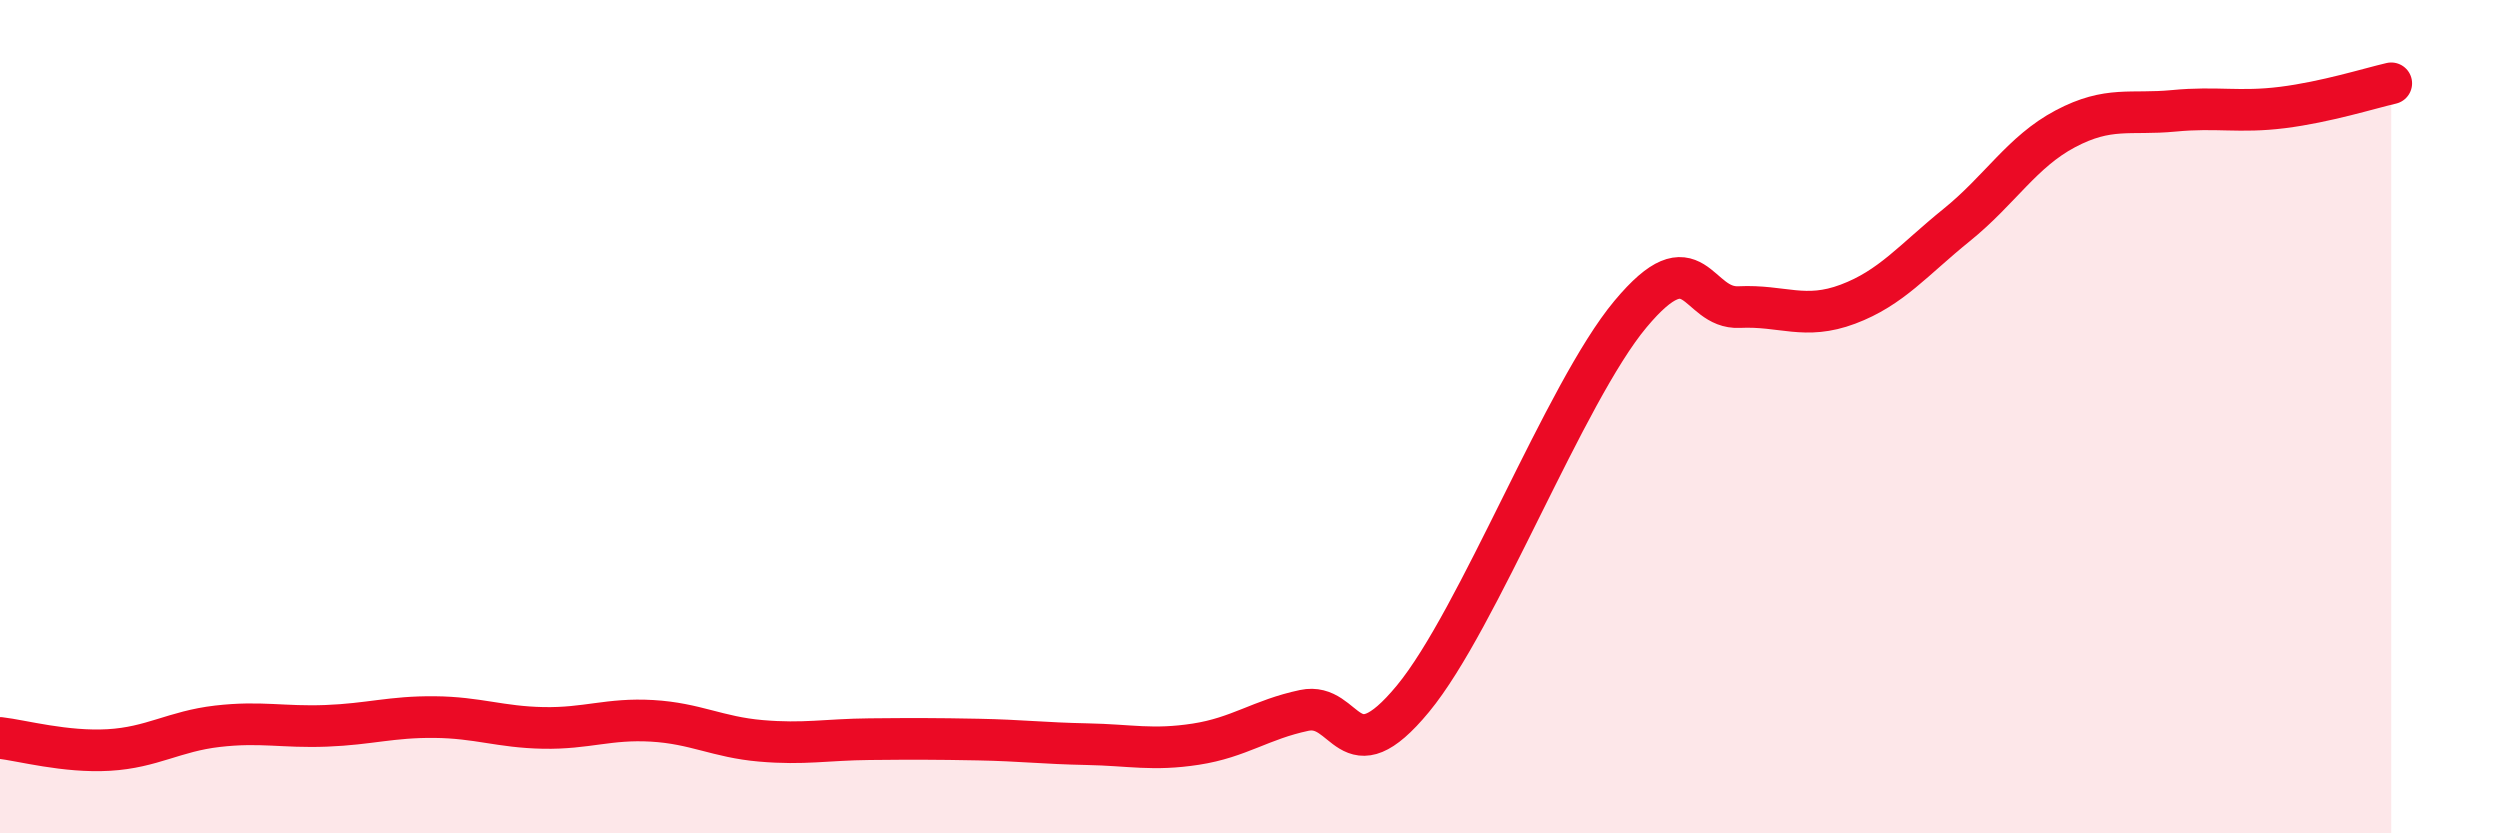
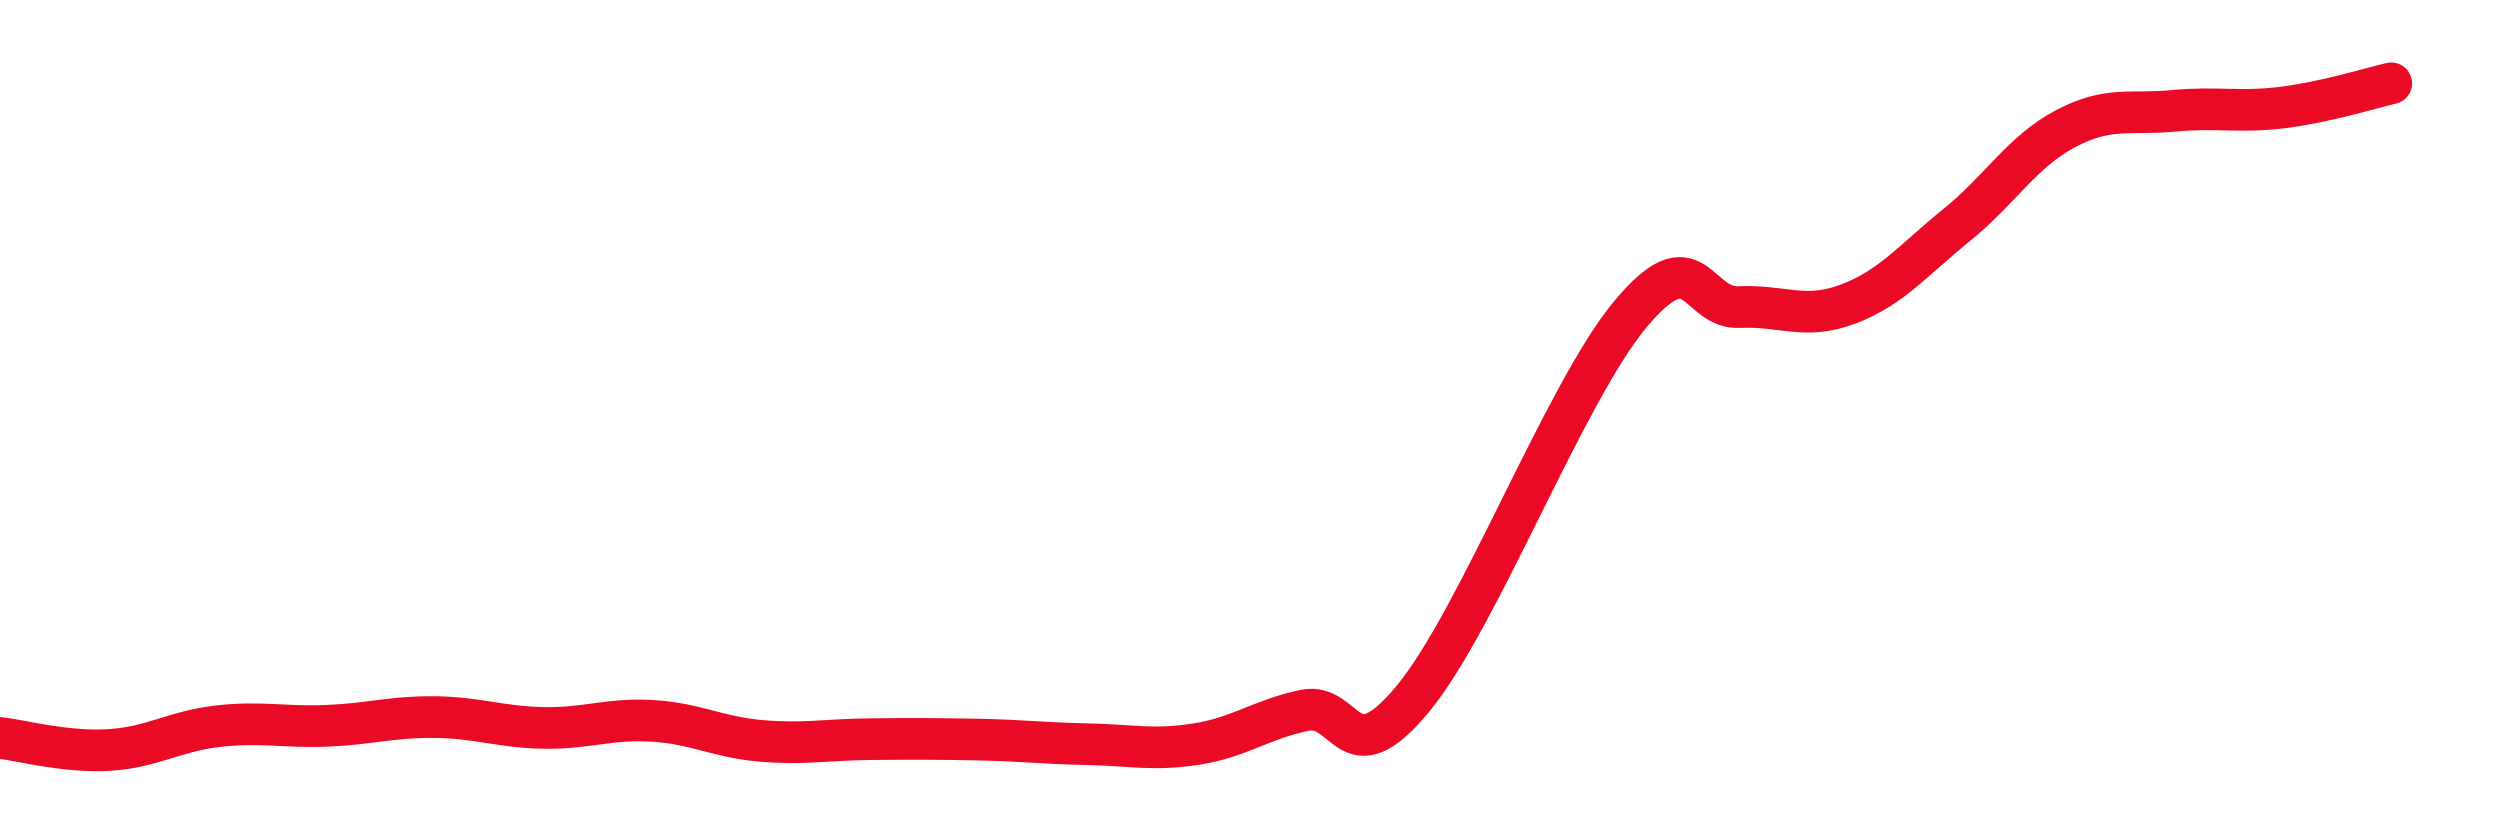
<svg xmlns="http://www.w3.org/2000/svg" width="60" height="20" viewBox="0 0 60 20">
-   <path d="M 0,17.71 C 0.52,17.77 1.57,18.06 2.61,18 C 3.65,17.94 4.18,17.55 5.22,17.43 C 6.26,17.31 6.79,17.46 7.83,17.42 C 8.87,17.38 9.39,17.2 10.43,17.21 C 11.47,17.22 12,17.45 13.04,17.47 C 14.08,17.49 14.61,17.24 15.65,17.3 C 16.69,17.36 17.22,17.69 18.26,17.78 C 19.3,17.87 19.83,17.75 20.87,17.74 C 21.91,17.73 22.44,17.73 23.48,17.75 C 24.52,17.77 25.05,17.84 26.09,17.86 C 27.13,17.88 27.66,18.02 28.7,17.86 C 29.74,17.7 30.26,17.27 31.3,17.05 C 32.34,16.83 32.34,18.67 33.91,16.77 C 35.48,14.87 37.56,9.42 39.13,7.54 C 40.7,5.66 40.7,7.42 41.74,7.37 C 42.78,7.32 43.31,7.69 44.35,7.3 C 45.39,6.91 45.92,6.24 46.96,5.4 C 48,4.56 48.53,3.64 49.57,3.09 C 50.61,2.54 51.13,2.76 52.17,2.66 C 53.21,2.56 53.74,2.71 54.78,2.58 C 55.82,2.45 56.87,2.12 57.39,2L57.39 20L0 20Z" fill="#EB0A25" opacity="0.1" stroke-linecap="round" stroke-linejoin="round" />
  <path d="M 0,17.71 C 0.52,17.77 1.57,18.06 2.61,18 C 3.65,17.94 4.18,17.55 5.22,17.43 C 6.26,17.31 6.79,17.46 7.83,17.42 C 8.87,17.38 9.39,17.2 10.43,17.21 C 11.47,17.22 12,17.45 13.04,17.47 C 14.08,17.49 14.61,17.24 15.65,17.3 C 16.69,17.36 17.22,17.69 18.26,17.78 C 19.3,17.87 19.83,17.75 20.87,17.74 C 21.91,17.73 22.44,17.73 23.48,17.75 C 24.52,17.77 25.05,17.84 26.09,17.86 C 27.13,17.88 27.66,18.02 28.7,17.86 C 29.74,17.7 30.26,17.27 31.3,17.05 C 32.34,16.83 32.34,18.67 33.91,16.77 C 35.48,14.87 37.56,9.42 39.13,7.54 C 40.7,5.66 40.7,7.42 41.74,7.37 C 42.78,7.32 43.31,7.69 44.35,7.3 C 45.39,6.91 45.92,6.24 46.96,5.4 C 48,4.56 48.53,3.64 49.57,3.09 C 50.61,2.54 51.13,2.76 52.17,2.66 C 53.21,2.56 53.74,2.71 54.78,2.58 C 55.82,2.45 56.87,2.12 57.39,2" stroke="#EB0A25" stroke-width="1" fill="none" stroke-linecap="round" stroke-linejoin="round" />
</svg>